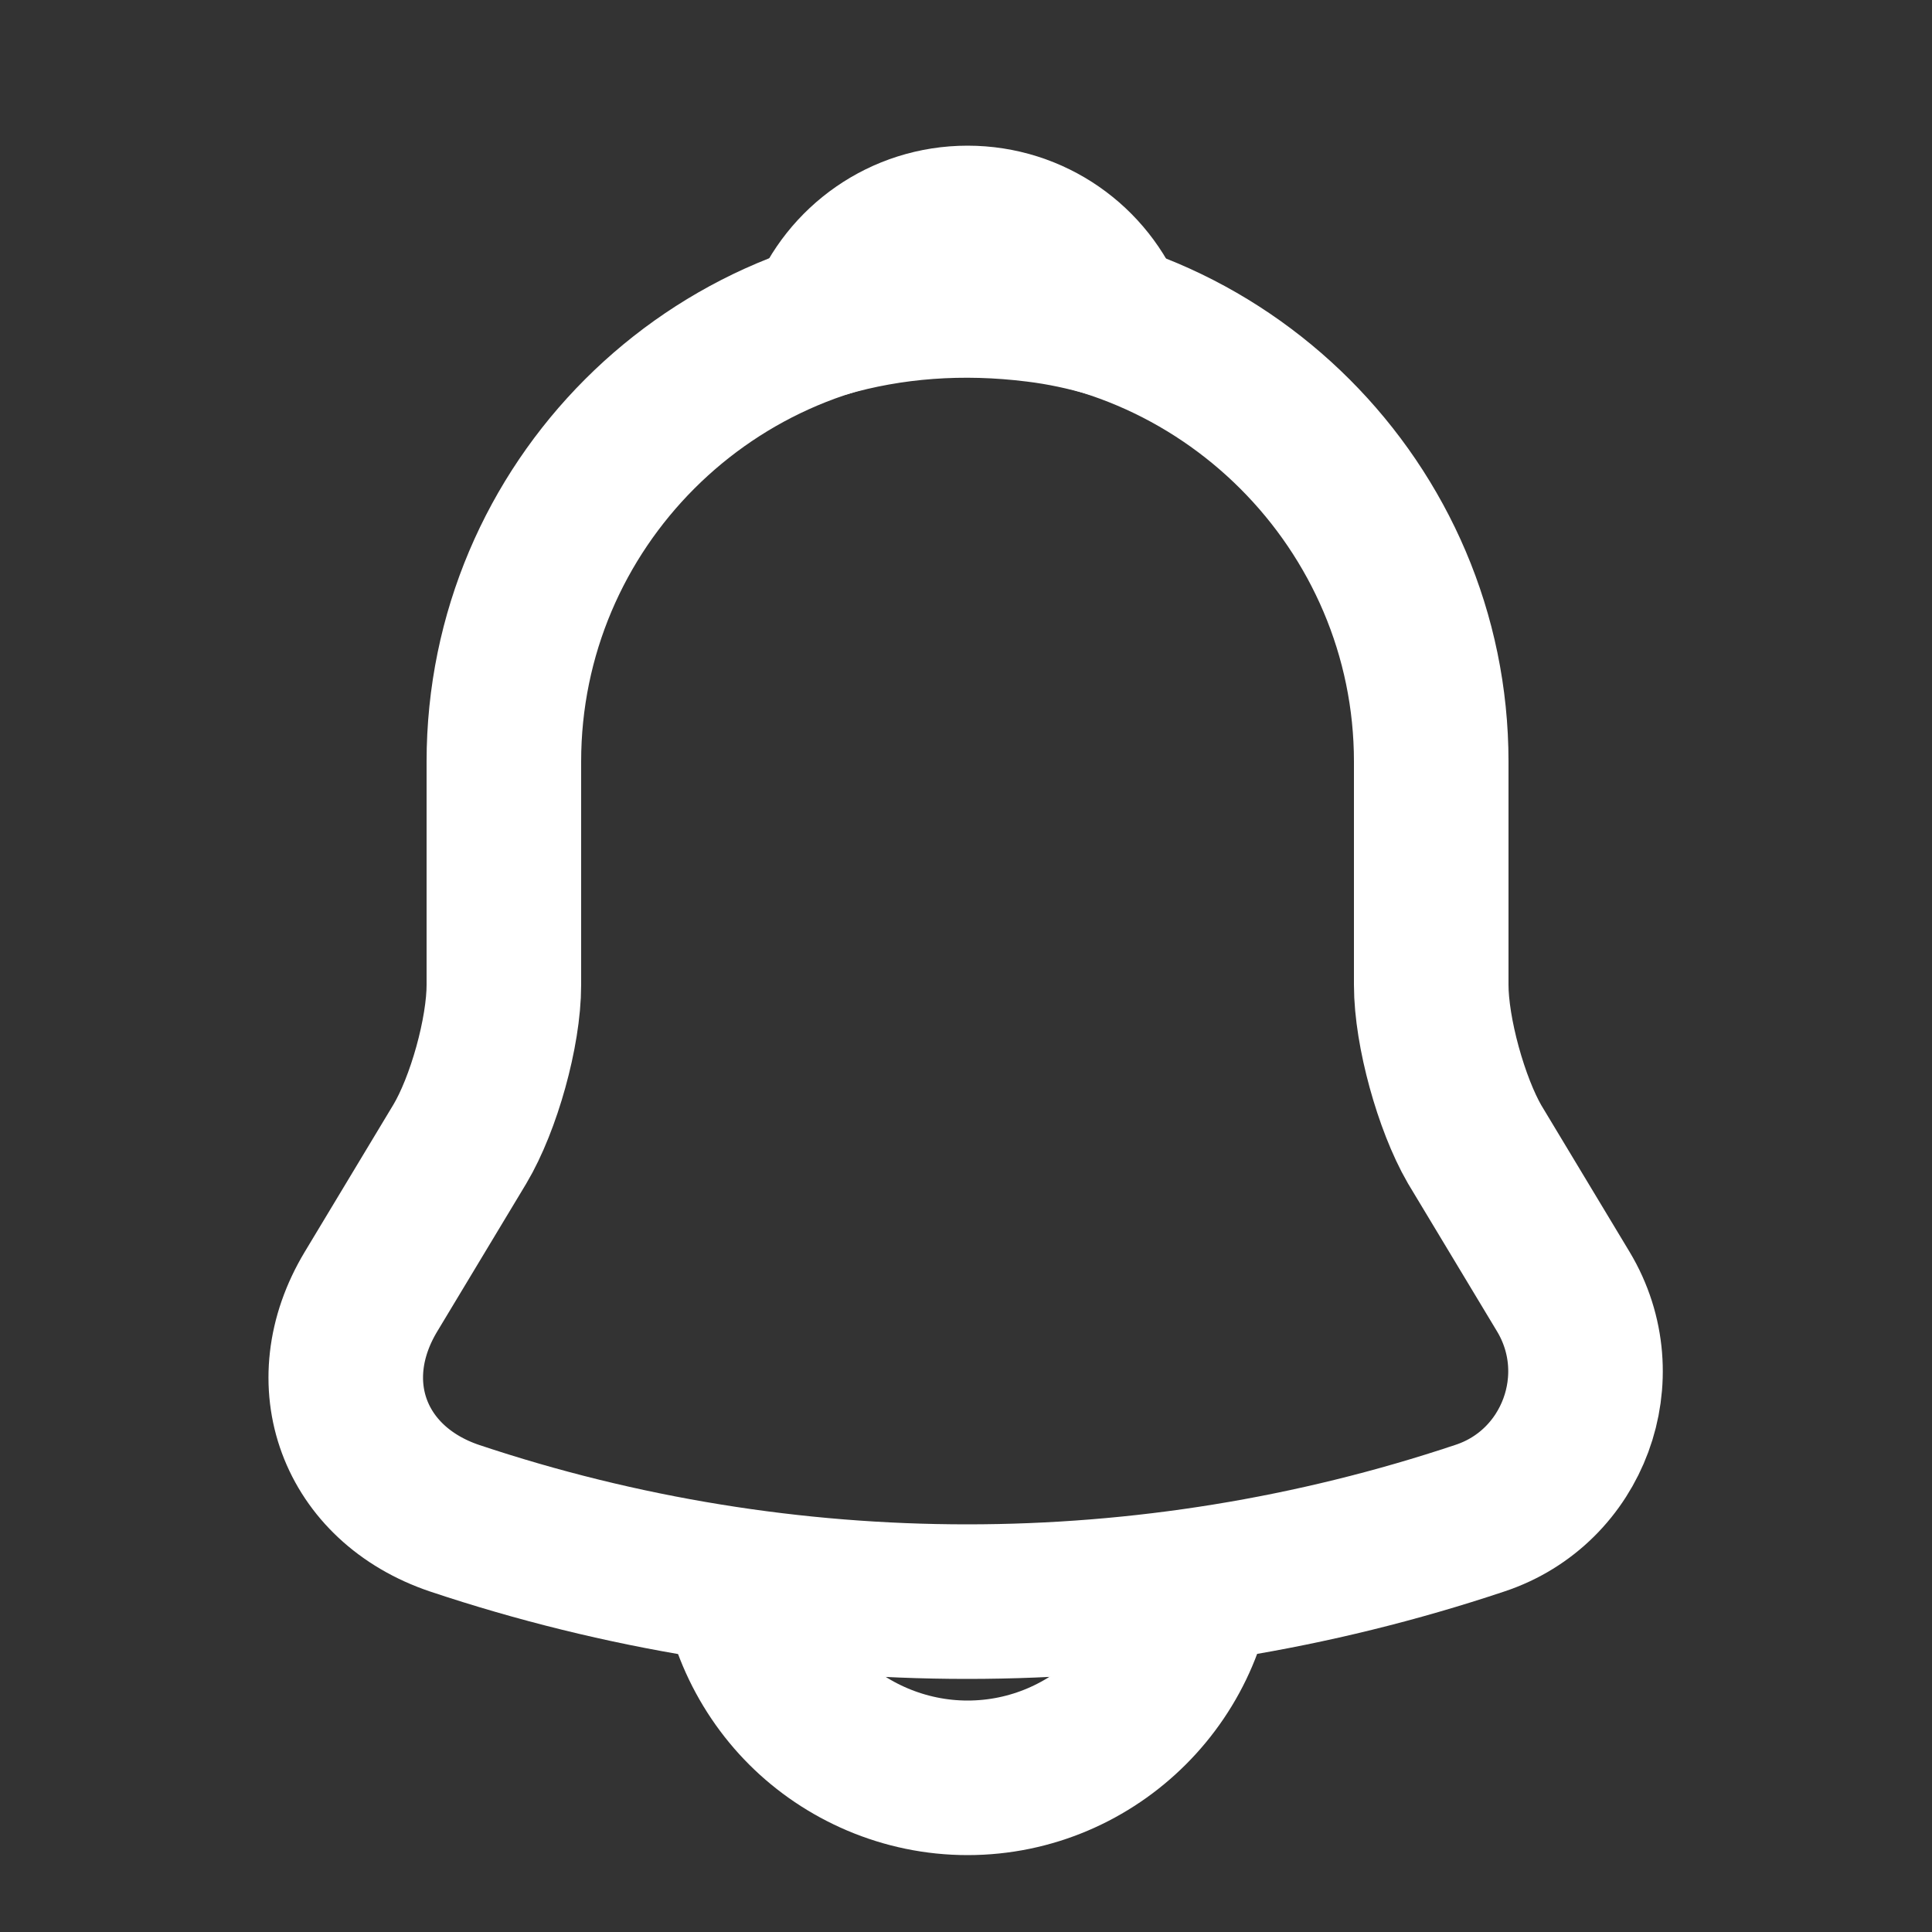
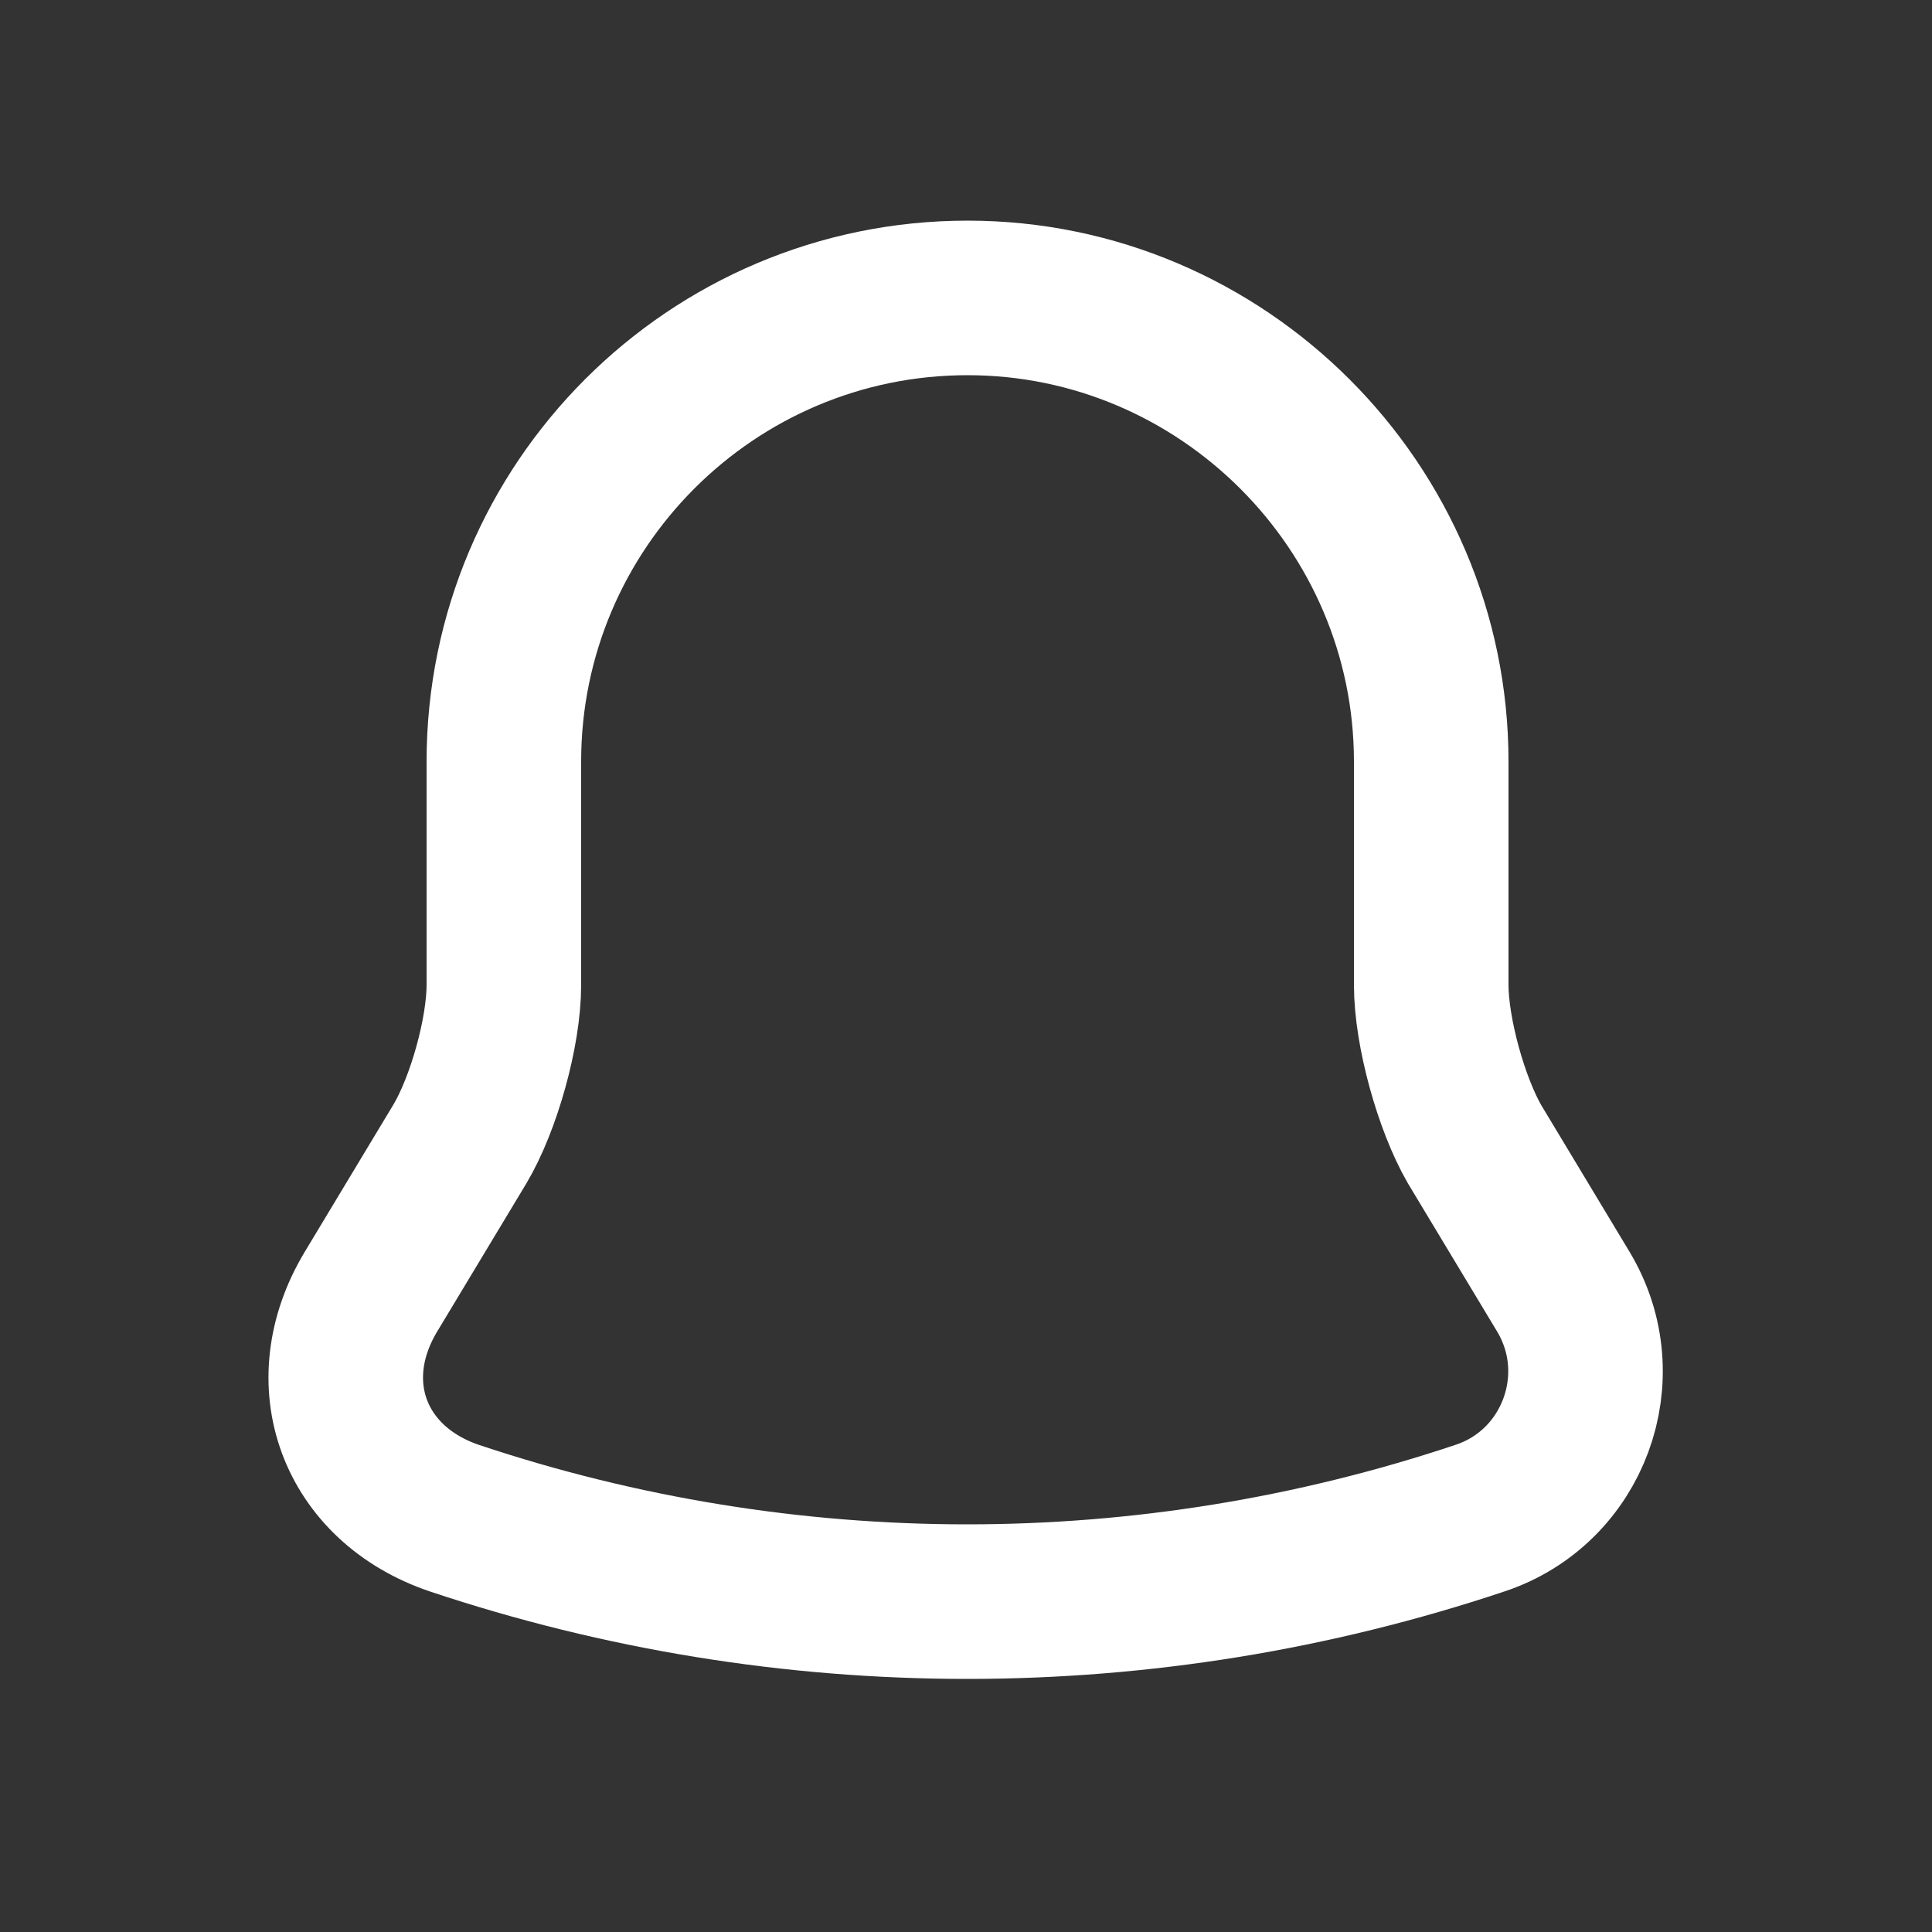
<svg xmlns="http://www.w3.org/2000/svg" width="25" height="25" viewBox="0 0 25 25" fill="none">
  <rect x="0" y="0" width="25" height="25" fill="#333333" stroke="none" />
  <path d="M12.52 3.855C9.21 3.855 6.52 6.545 6.52 9.855V12.745C6.52 13.355 6.26 14.285 5.95 14.805L4.8 16.715C4.09 17.895 4.58 19.205 5.88 19.645C10.19 21.085 14.84 21.085 19.15 19.645C20.36 19.245 20.89 17.815 20.23 16.715L19.08 14.805C18.78 14.285 18.52 13.355 18.52 12.745V9.855C18.52 6.555 15.82 3.855 12.52 3.855Z" stroke="white" stroke-width="2" stroke-miterlimit="10" stroke-linecap="round" />
-   <path d="M14.37 4.145C14.06 4.055 13.74 3.985 13.41 3.945C12.45 3.825 11.53 3.895 10.67 4.145C10.96 3.405 11.68 2.885 12.52 2.885C13.36 2.885 14.08 3.405 14.37 4.145Z" stroke="white" stroke-width="2" stroke-miterlimit="10" stroke-linecap="round" stroke-linejoin="round" />
-   <path d="M15.52 20.005C15.52 21.655 14.17 23.005 12.52 23.005C11.7 23.005 10.94 22.665 10.4 22.125C9.86 21.585 9.52 20.825 9.52 20.005" stroke="white" stroke-width="2" stroke-miterlimit="10" />
</svg>